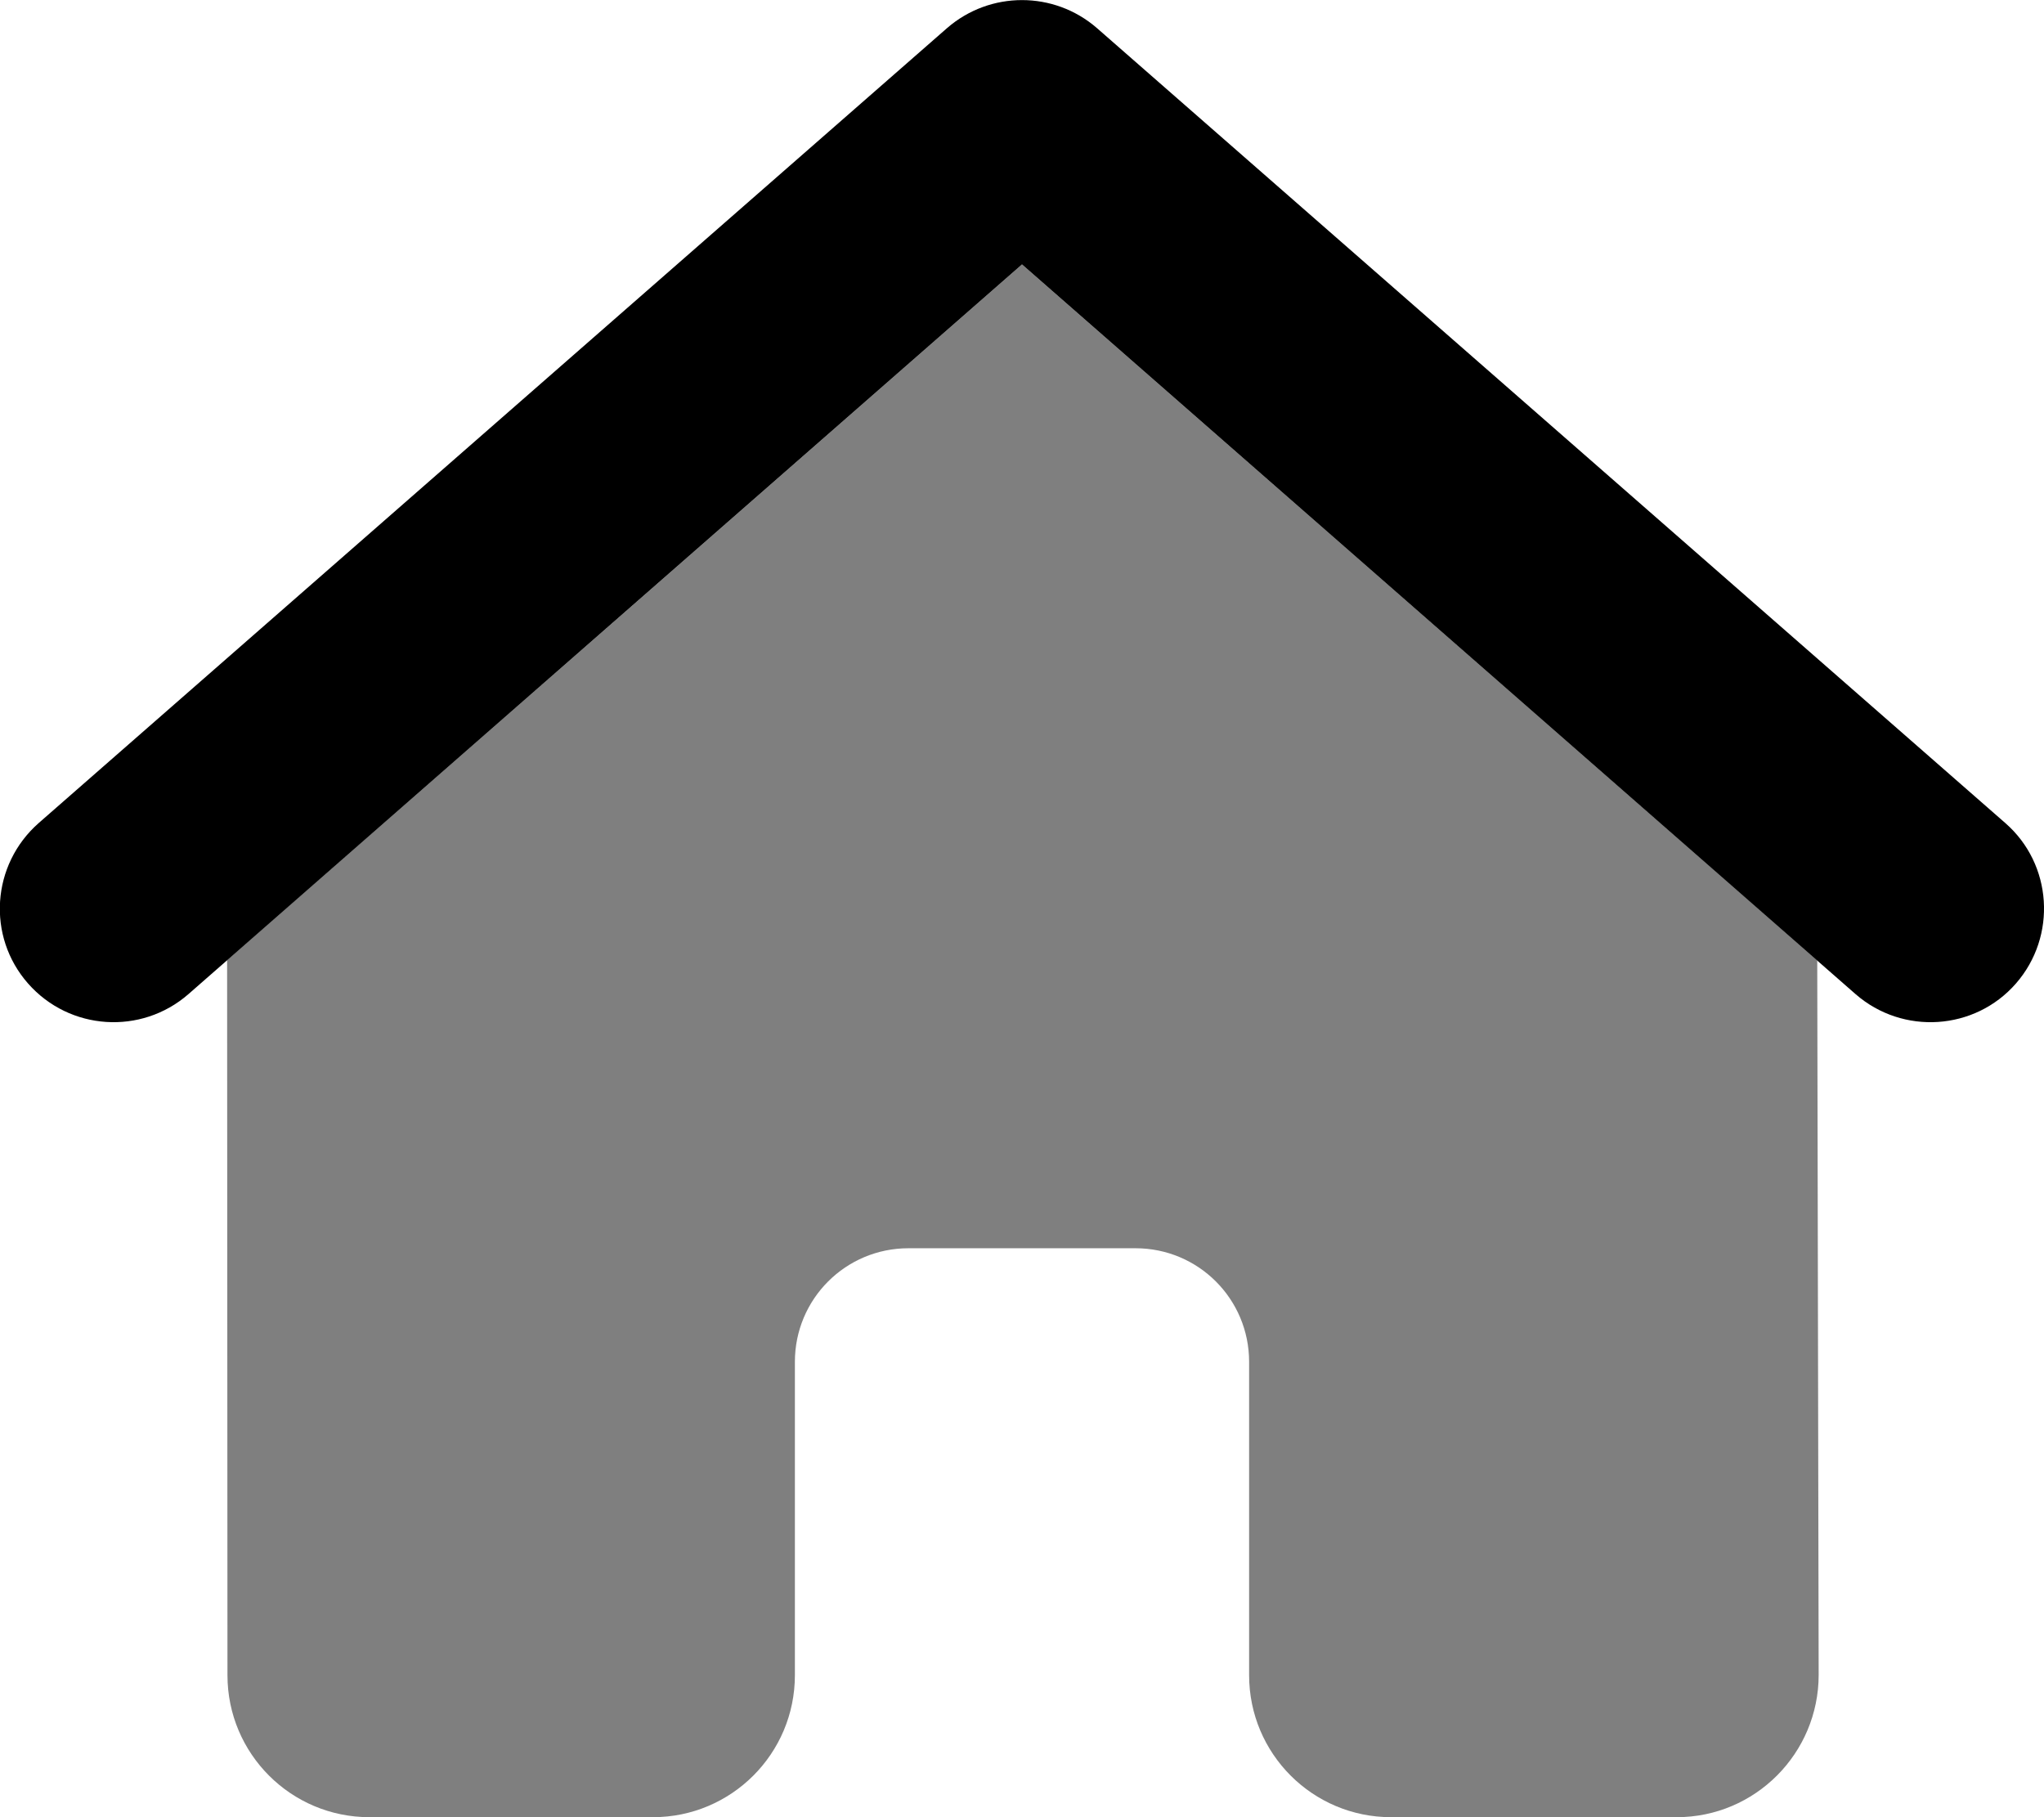
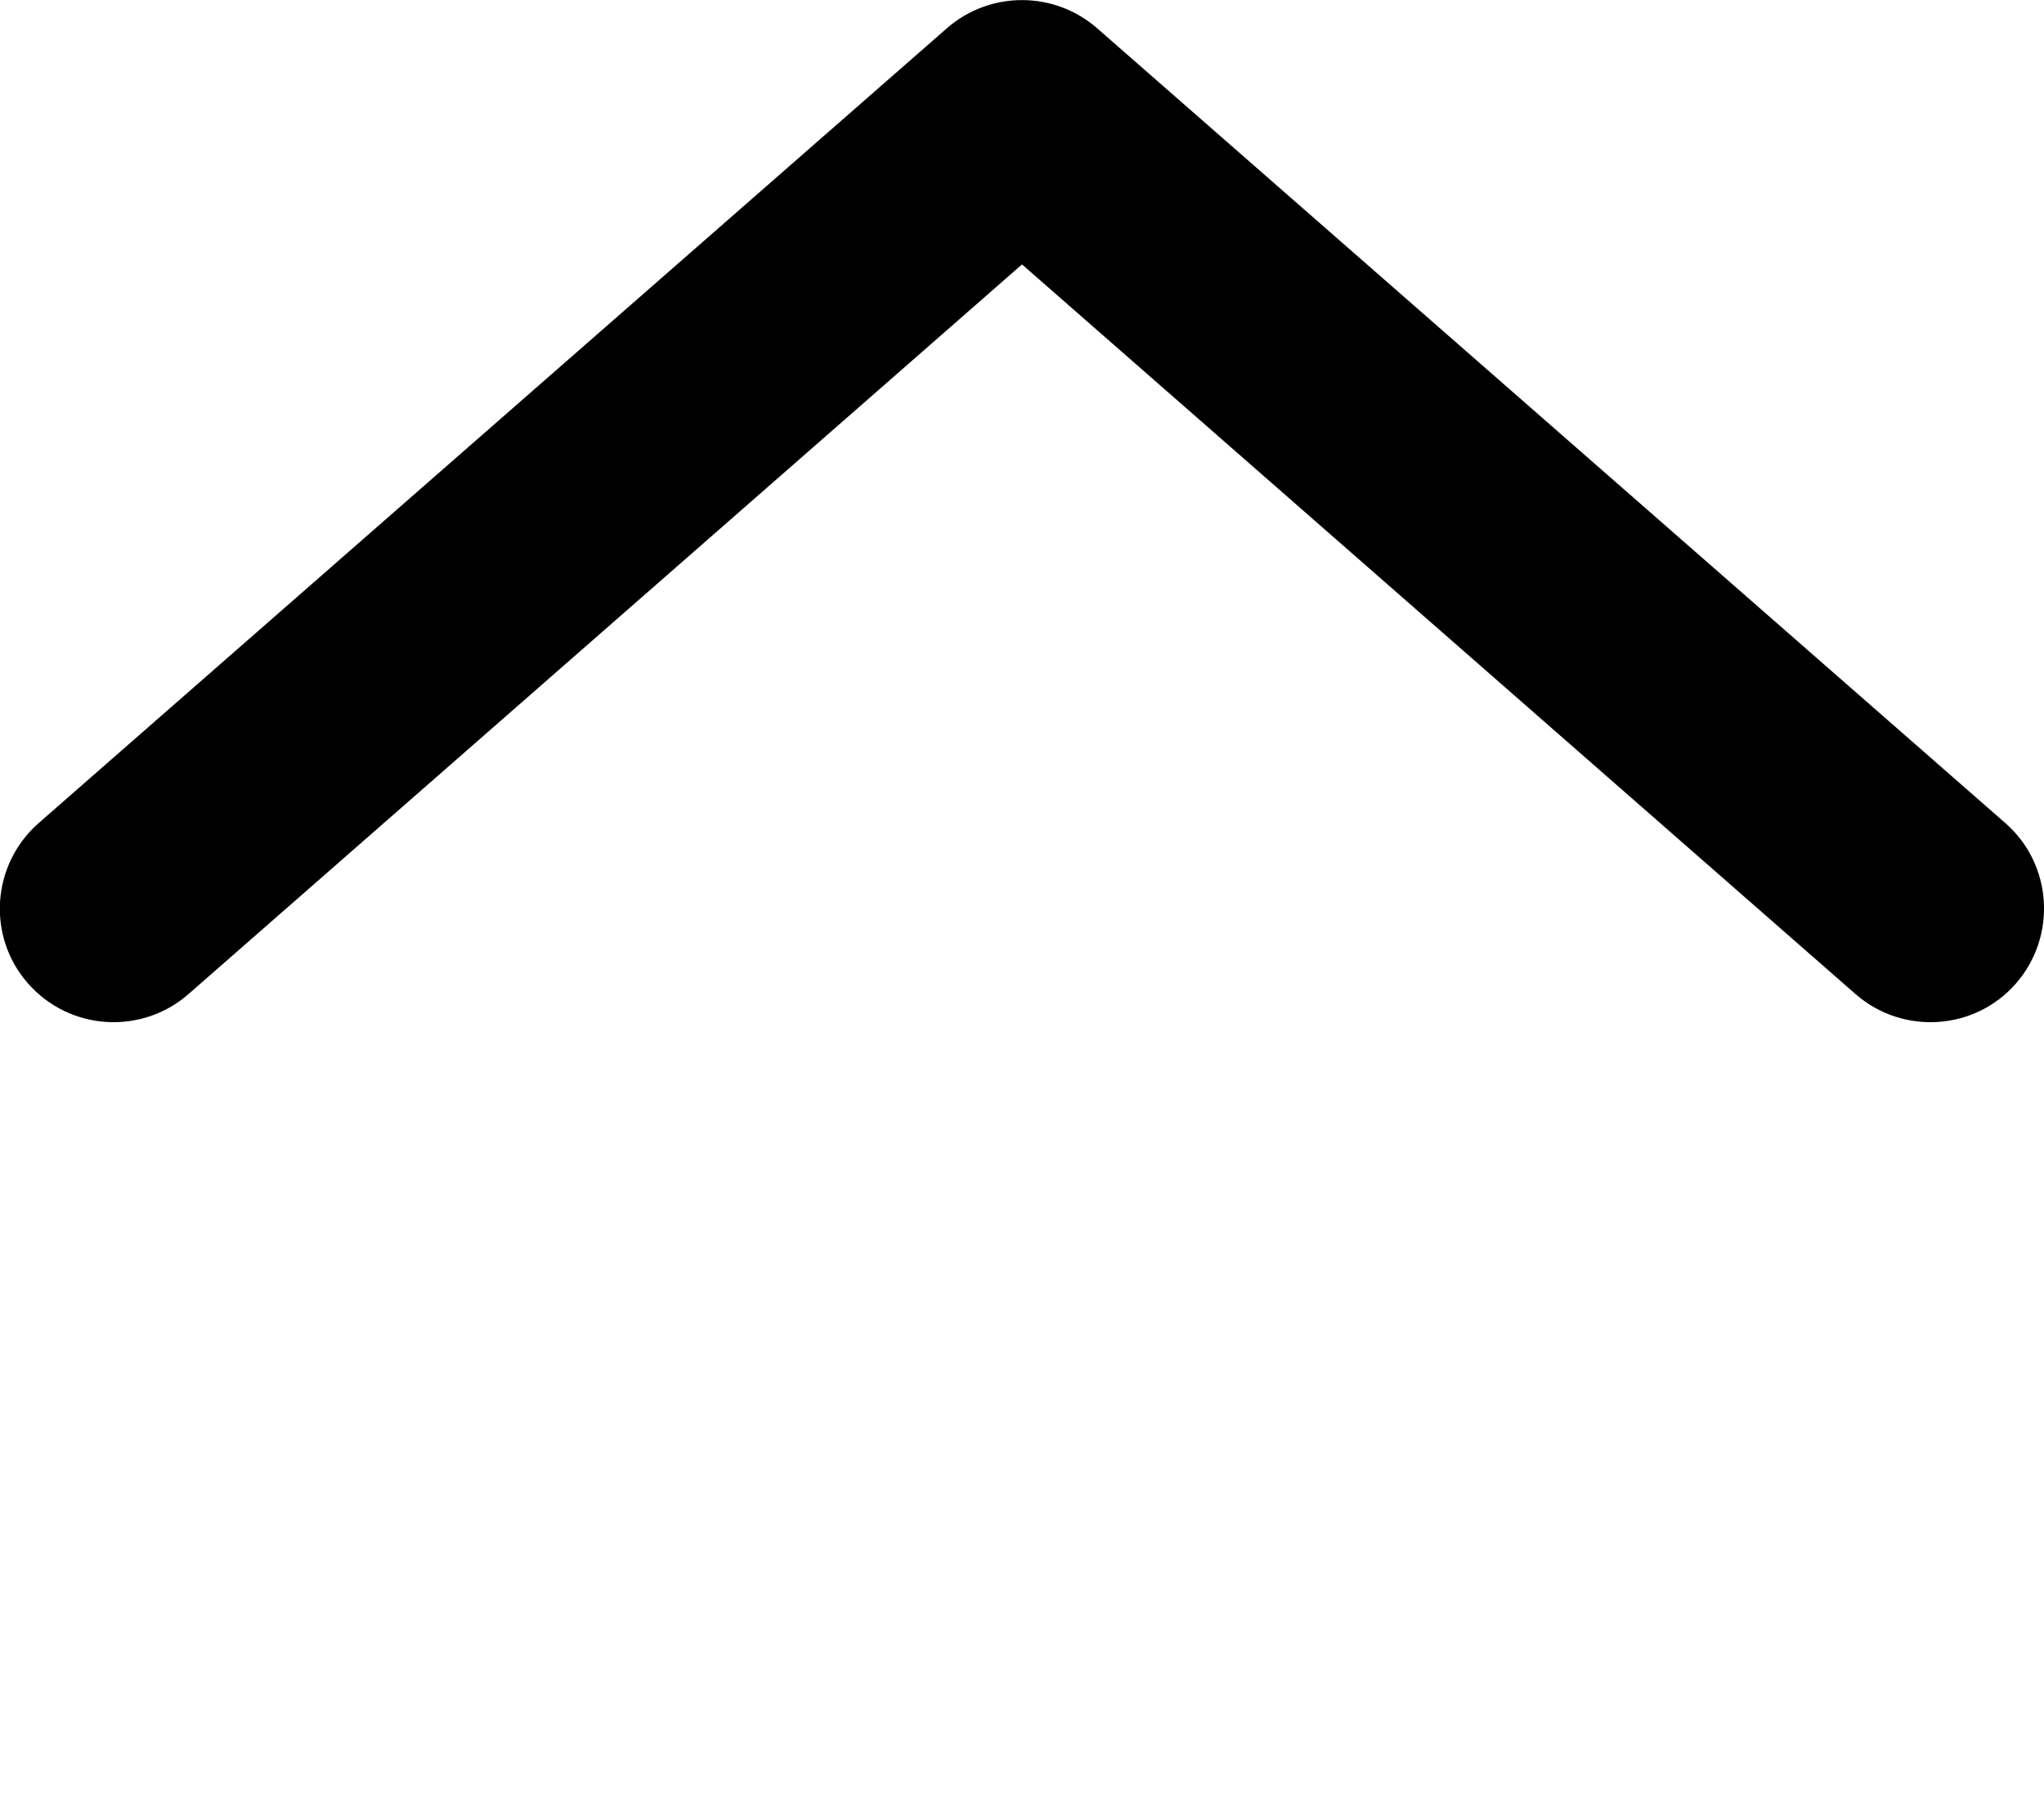
<svg xmlns="http://www.w3.org/2000/svg" viewBox="0 0 576 512">
-   <path class="fa-secondary" opacity=".5" fill="#000" d="M64 270.5c74.7-65.3 149.3-130.6 224-196L512.1 270.6l.4 201.3c0 22.1-17.9 40.1-40 40.1L392 512c-22.1 0-40-17.9-40-40l0-88.3c0-17.7-14.3-32-32-32l-64 0c-17.7 0-32 14.3-32 32l0 88.3c0 22.1-17.9 40-40 40l-79.9 0c-22.1 0-40-17.9-40-40L64 270.5z" />
  <path class="fa-primary" fill="#000" d="M266.9 7.9C279-2.6 297-2.6 309.1 7.9l256 224c13.3 11.6 14.6 31.9 3 45.2s-31.9 14.6-45.2 3L288 74.5 53.1 280.1c-13.3 11.6-33.5 10.3-45.2-3s-10.3-33.5 3-45.2l256-224z" />
</svg>